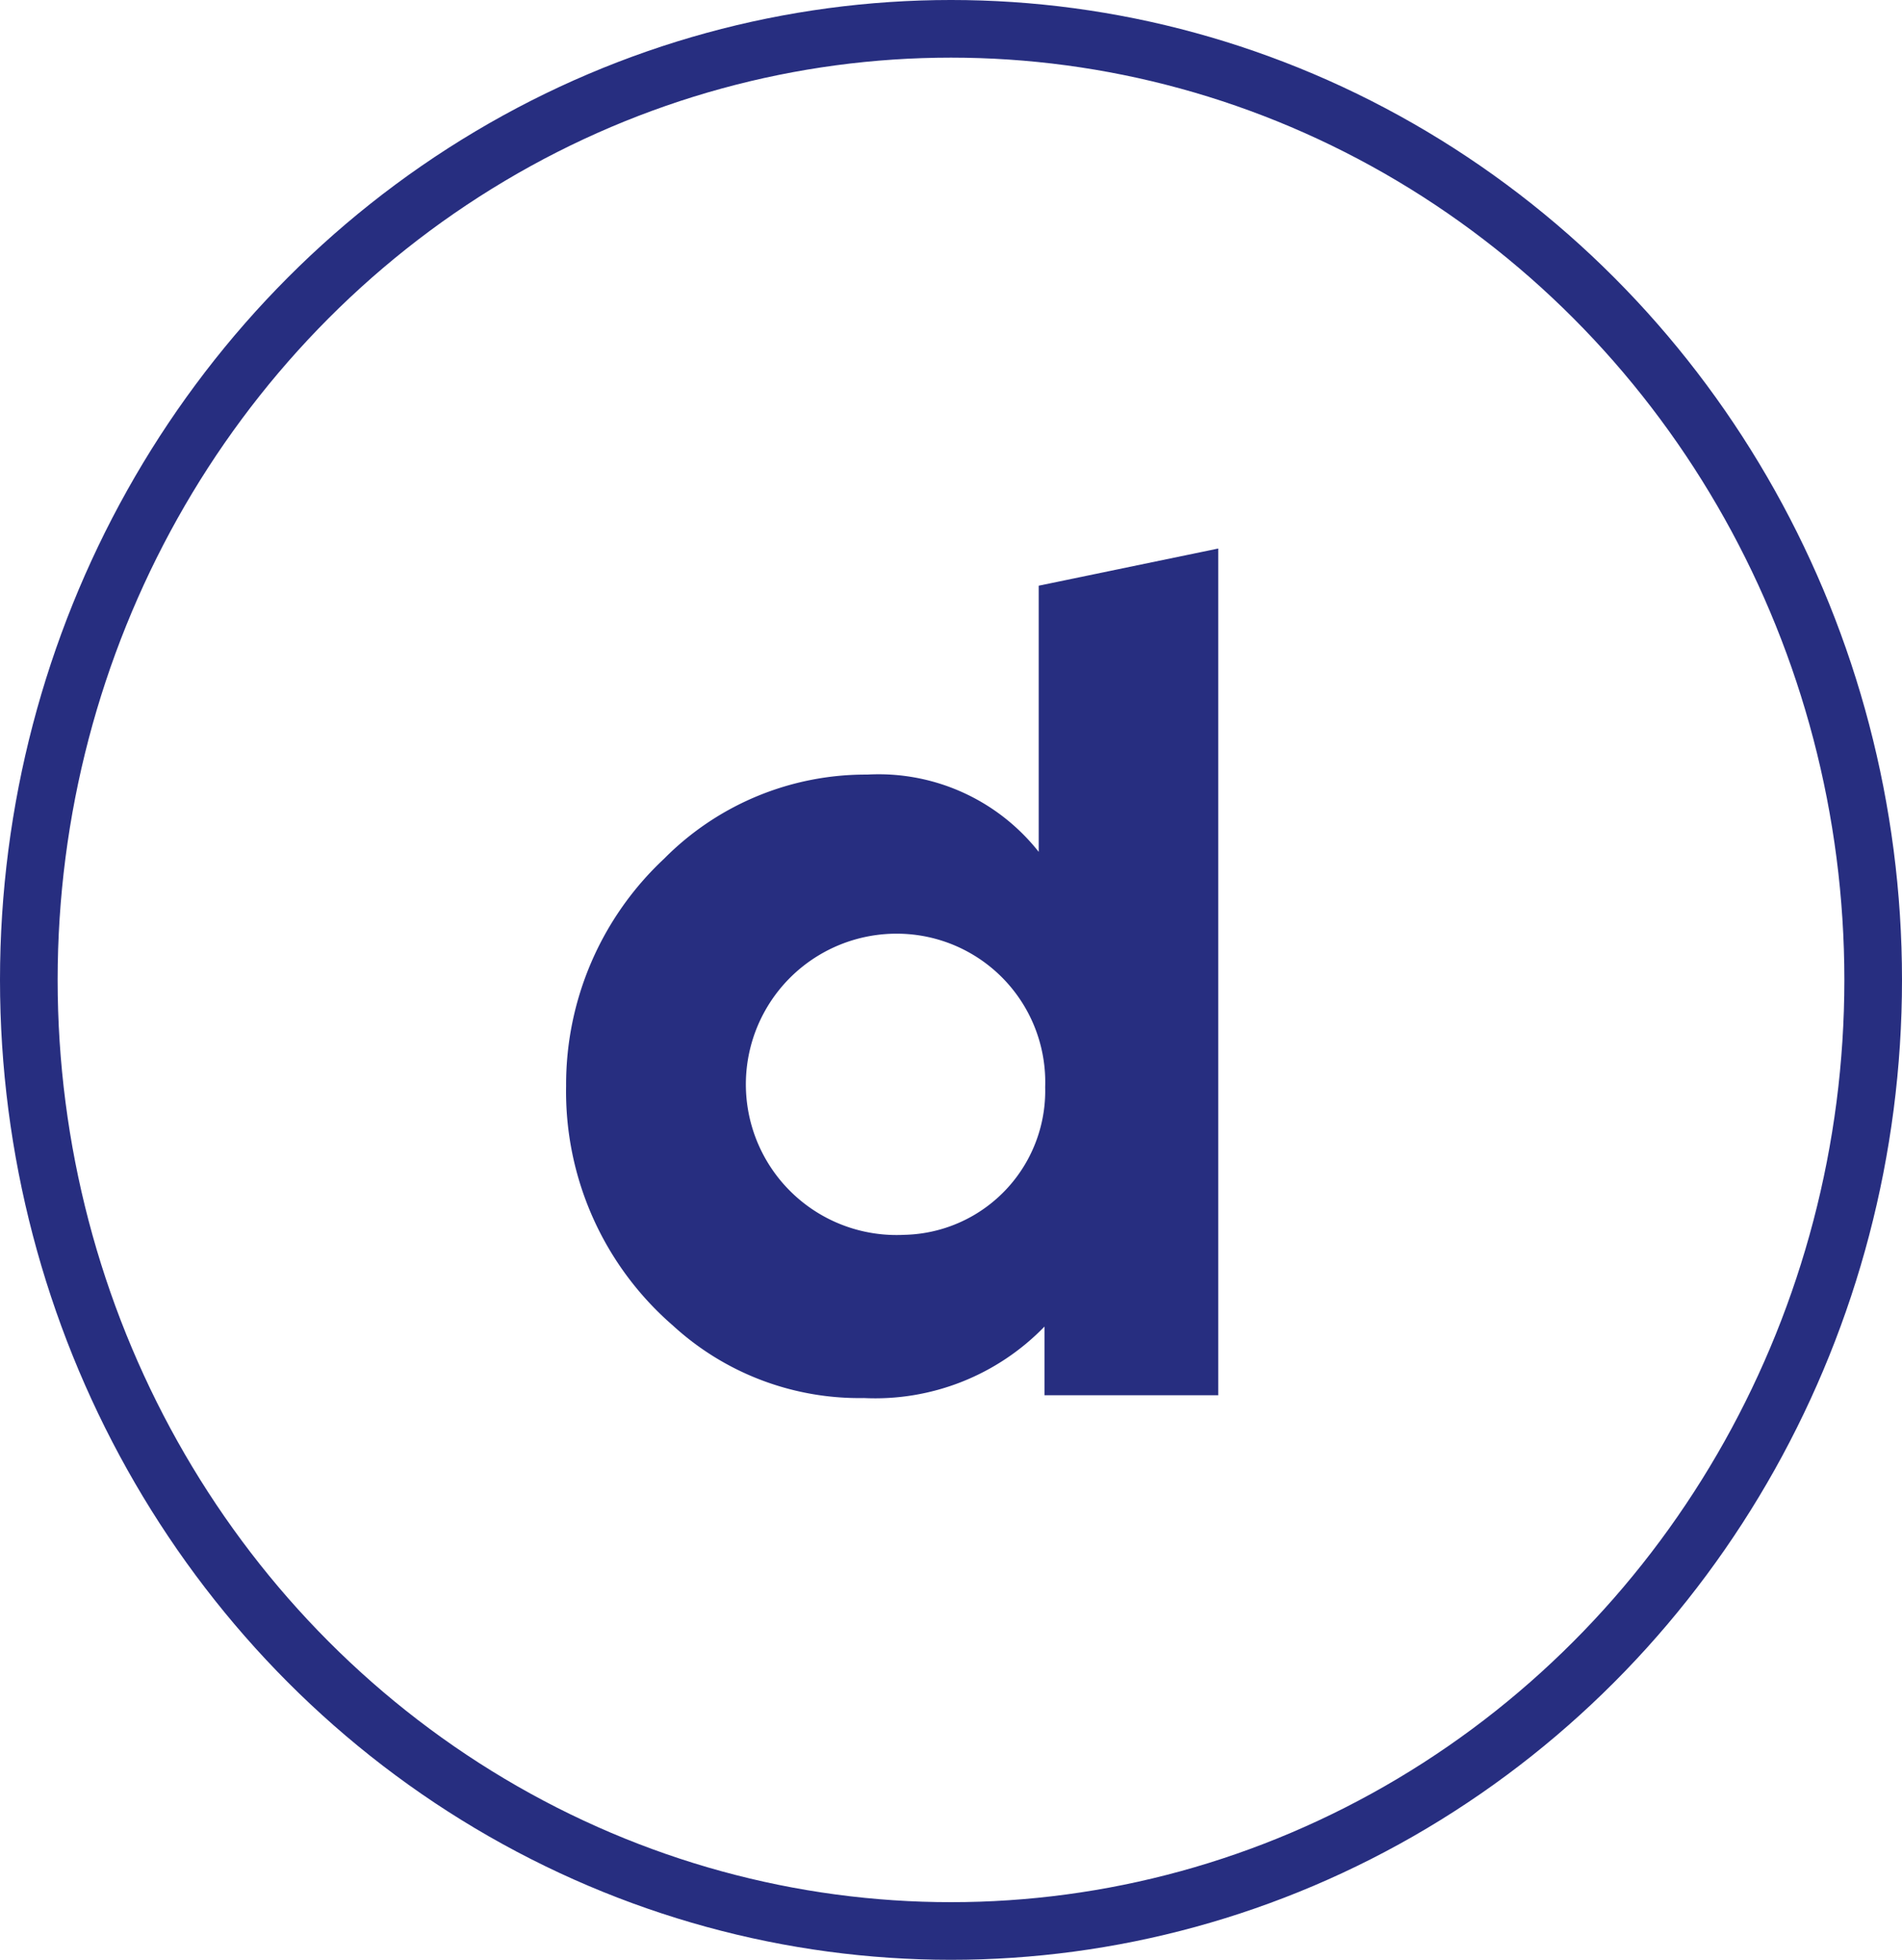
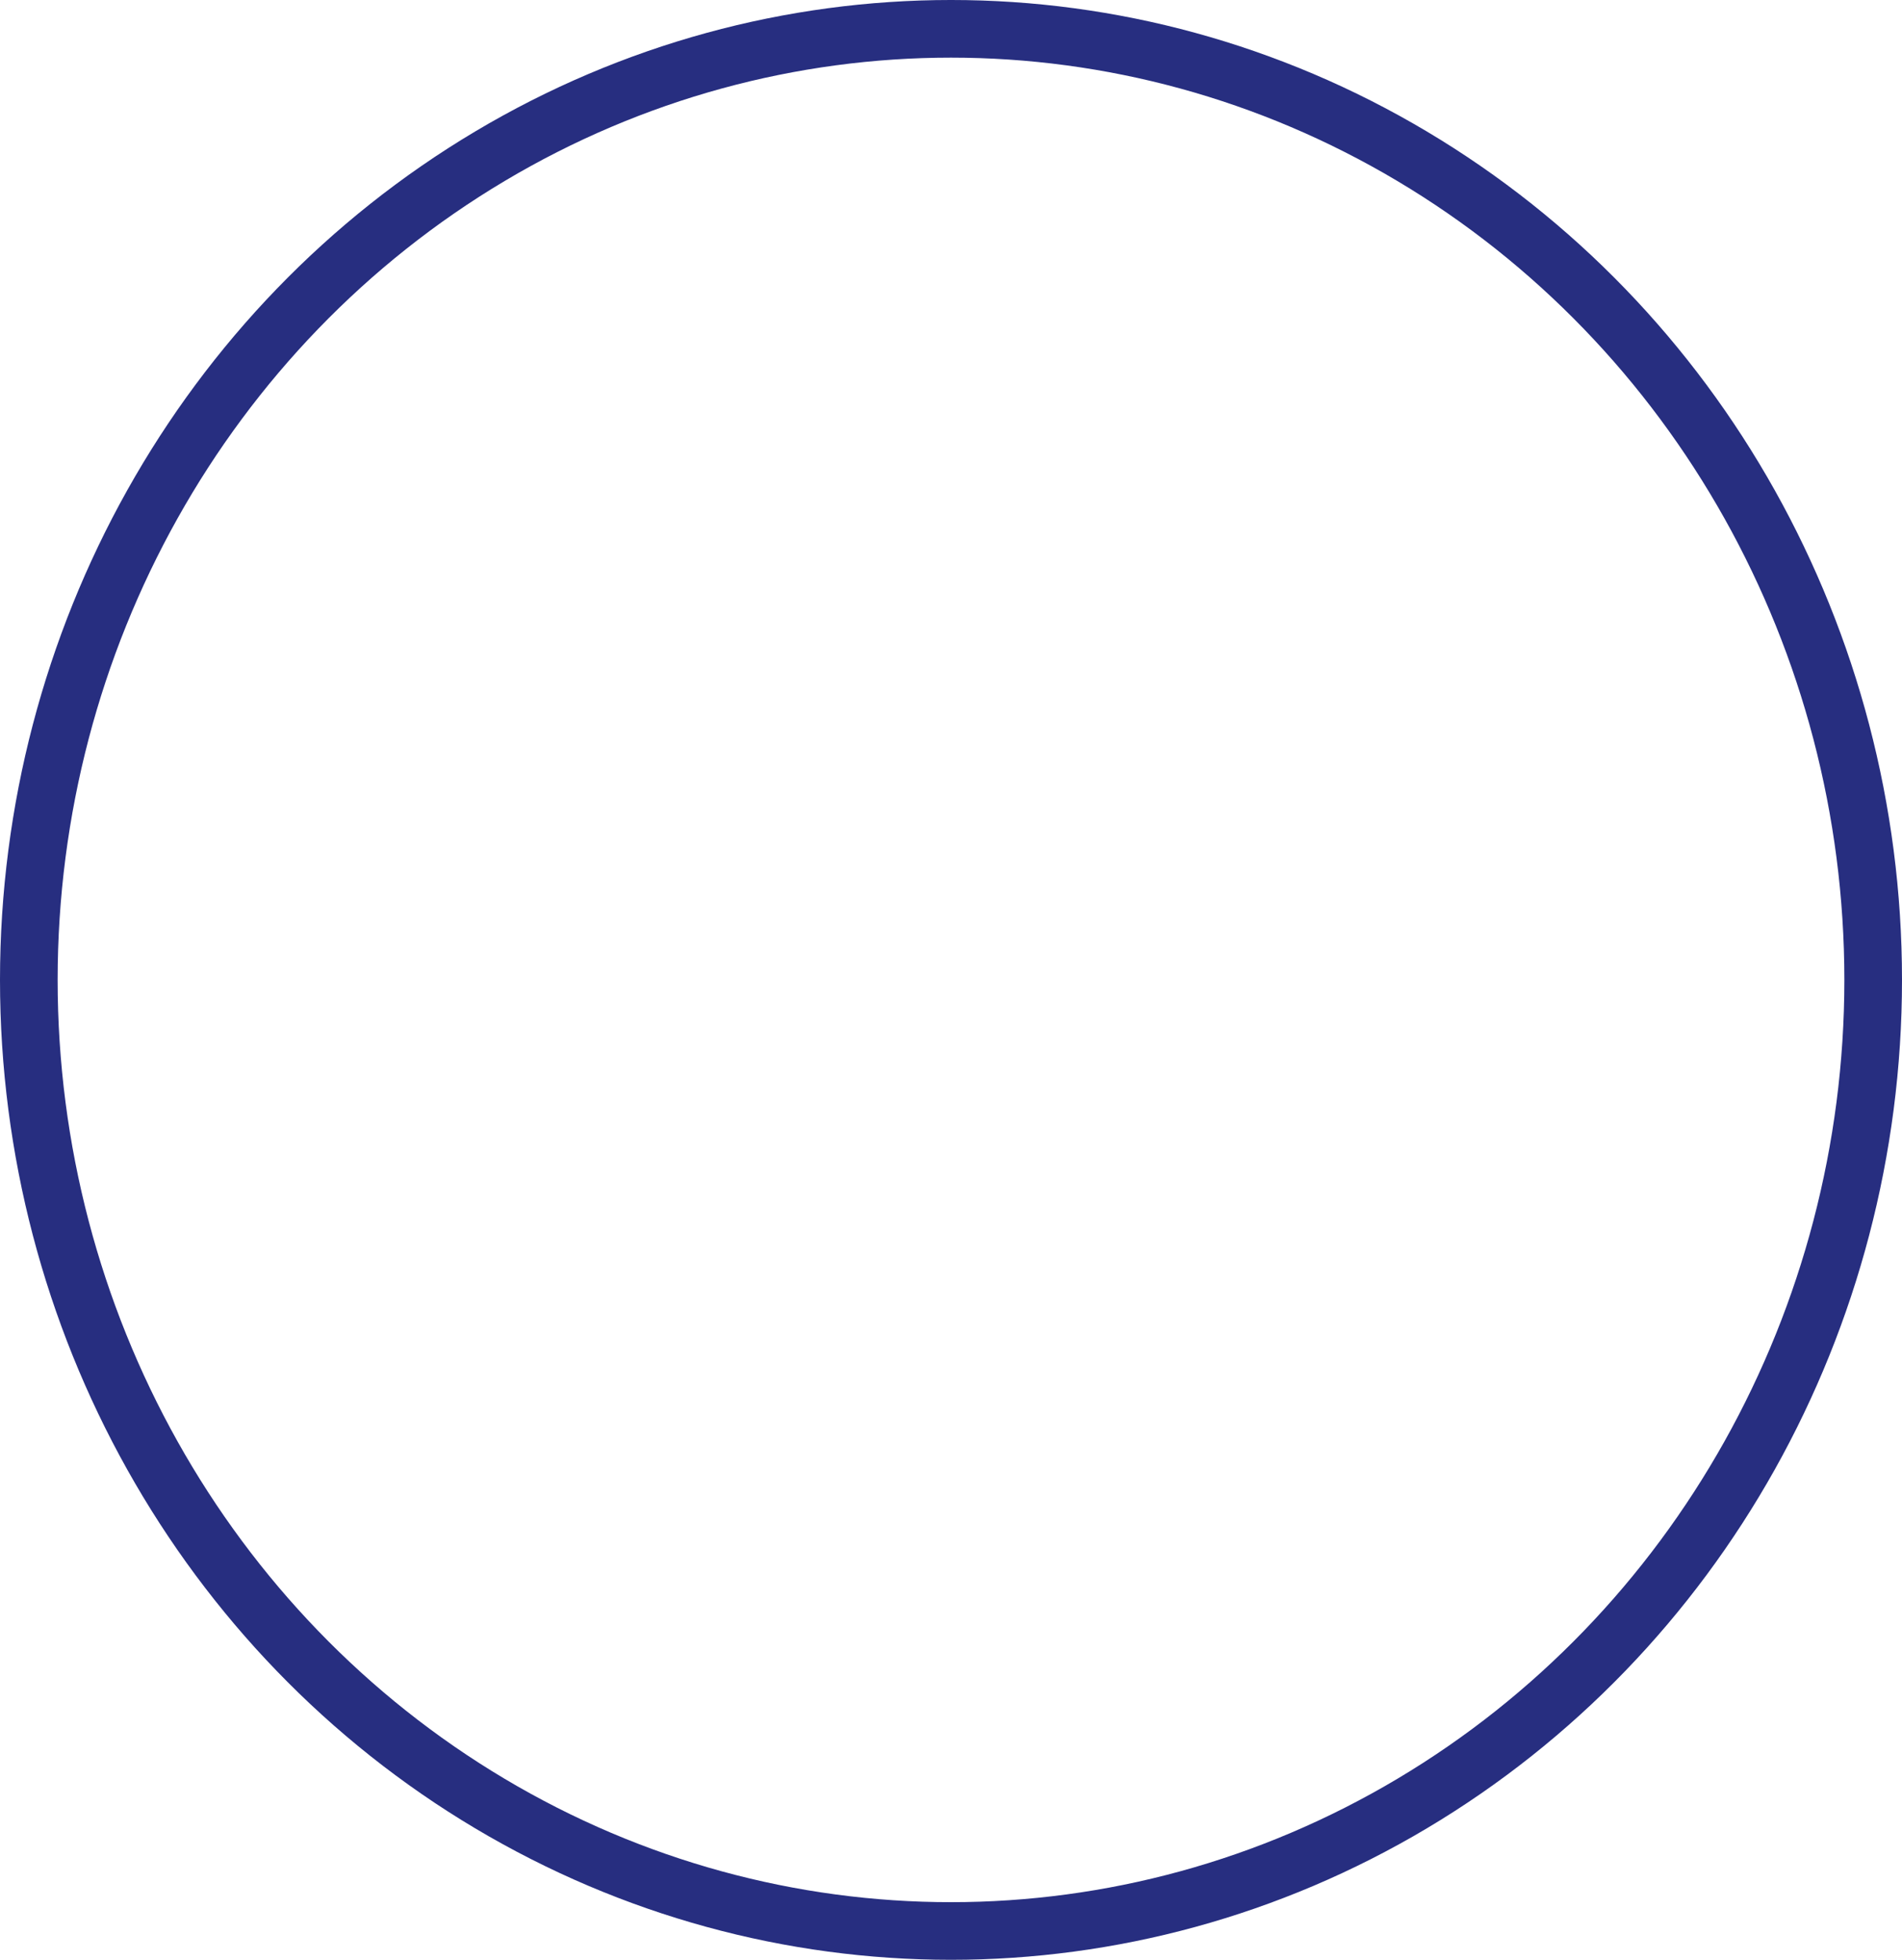
<svg xmlns="http://www.w3.org/2000/svg" width="33" height="34" viewBox="0 0 33 34">
  <g id="Groupe_239" data-name="Groupe 239" transform="translate(-203.734 -3.25)">
    <g id="Ellipse_2" data-name="Ellipse 2" transform="translate(203.734 3.25)" fill="none" stroke="#272e80" stroke-width="1">
-       <ellipse cx="16.5" cy="17" rx="16.5" ry="17" stroke="none" />
      <ellipse cx="16.5" cy="17" rx="16" ry="16.5" fill="none" />
    </g>
-     <path id="Icon_simple-dailymotion" data-name="Icon simple-dailymotion" d="M12.631,9.9a2.614,2.614,0,1,0,.127,5.225l-.013,0a2.5,2.5,0,0,0,2.467-2.564A2.576,2.576,0,0,0,12.63,9.9Zm5.587,8.007H15.2V16.716a4.089,4.089,0,0,1-3.133,1.24A4.781,4.781,0,0,1,8.755,16.7,5.371,5.371,0,0,1,6.9,12.541,5.36,5.36,0,0,1,8.6,8.6,4.92,4.92,0,0,1,12.126,7.14,3.537,3.537,0,0,1,15.1,8.481V3.863l3.115-.645v0l0,0h0V17.905Z" transform="translate(206.656 9.548)" fill="#272e80" />
  </g>
</svg>